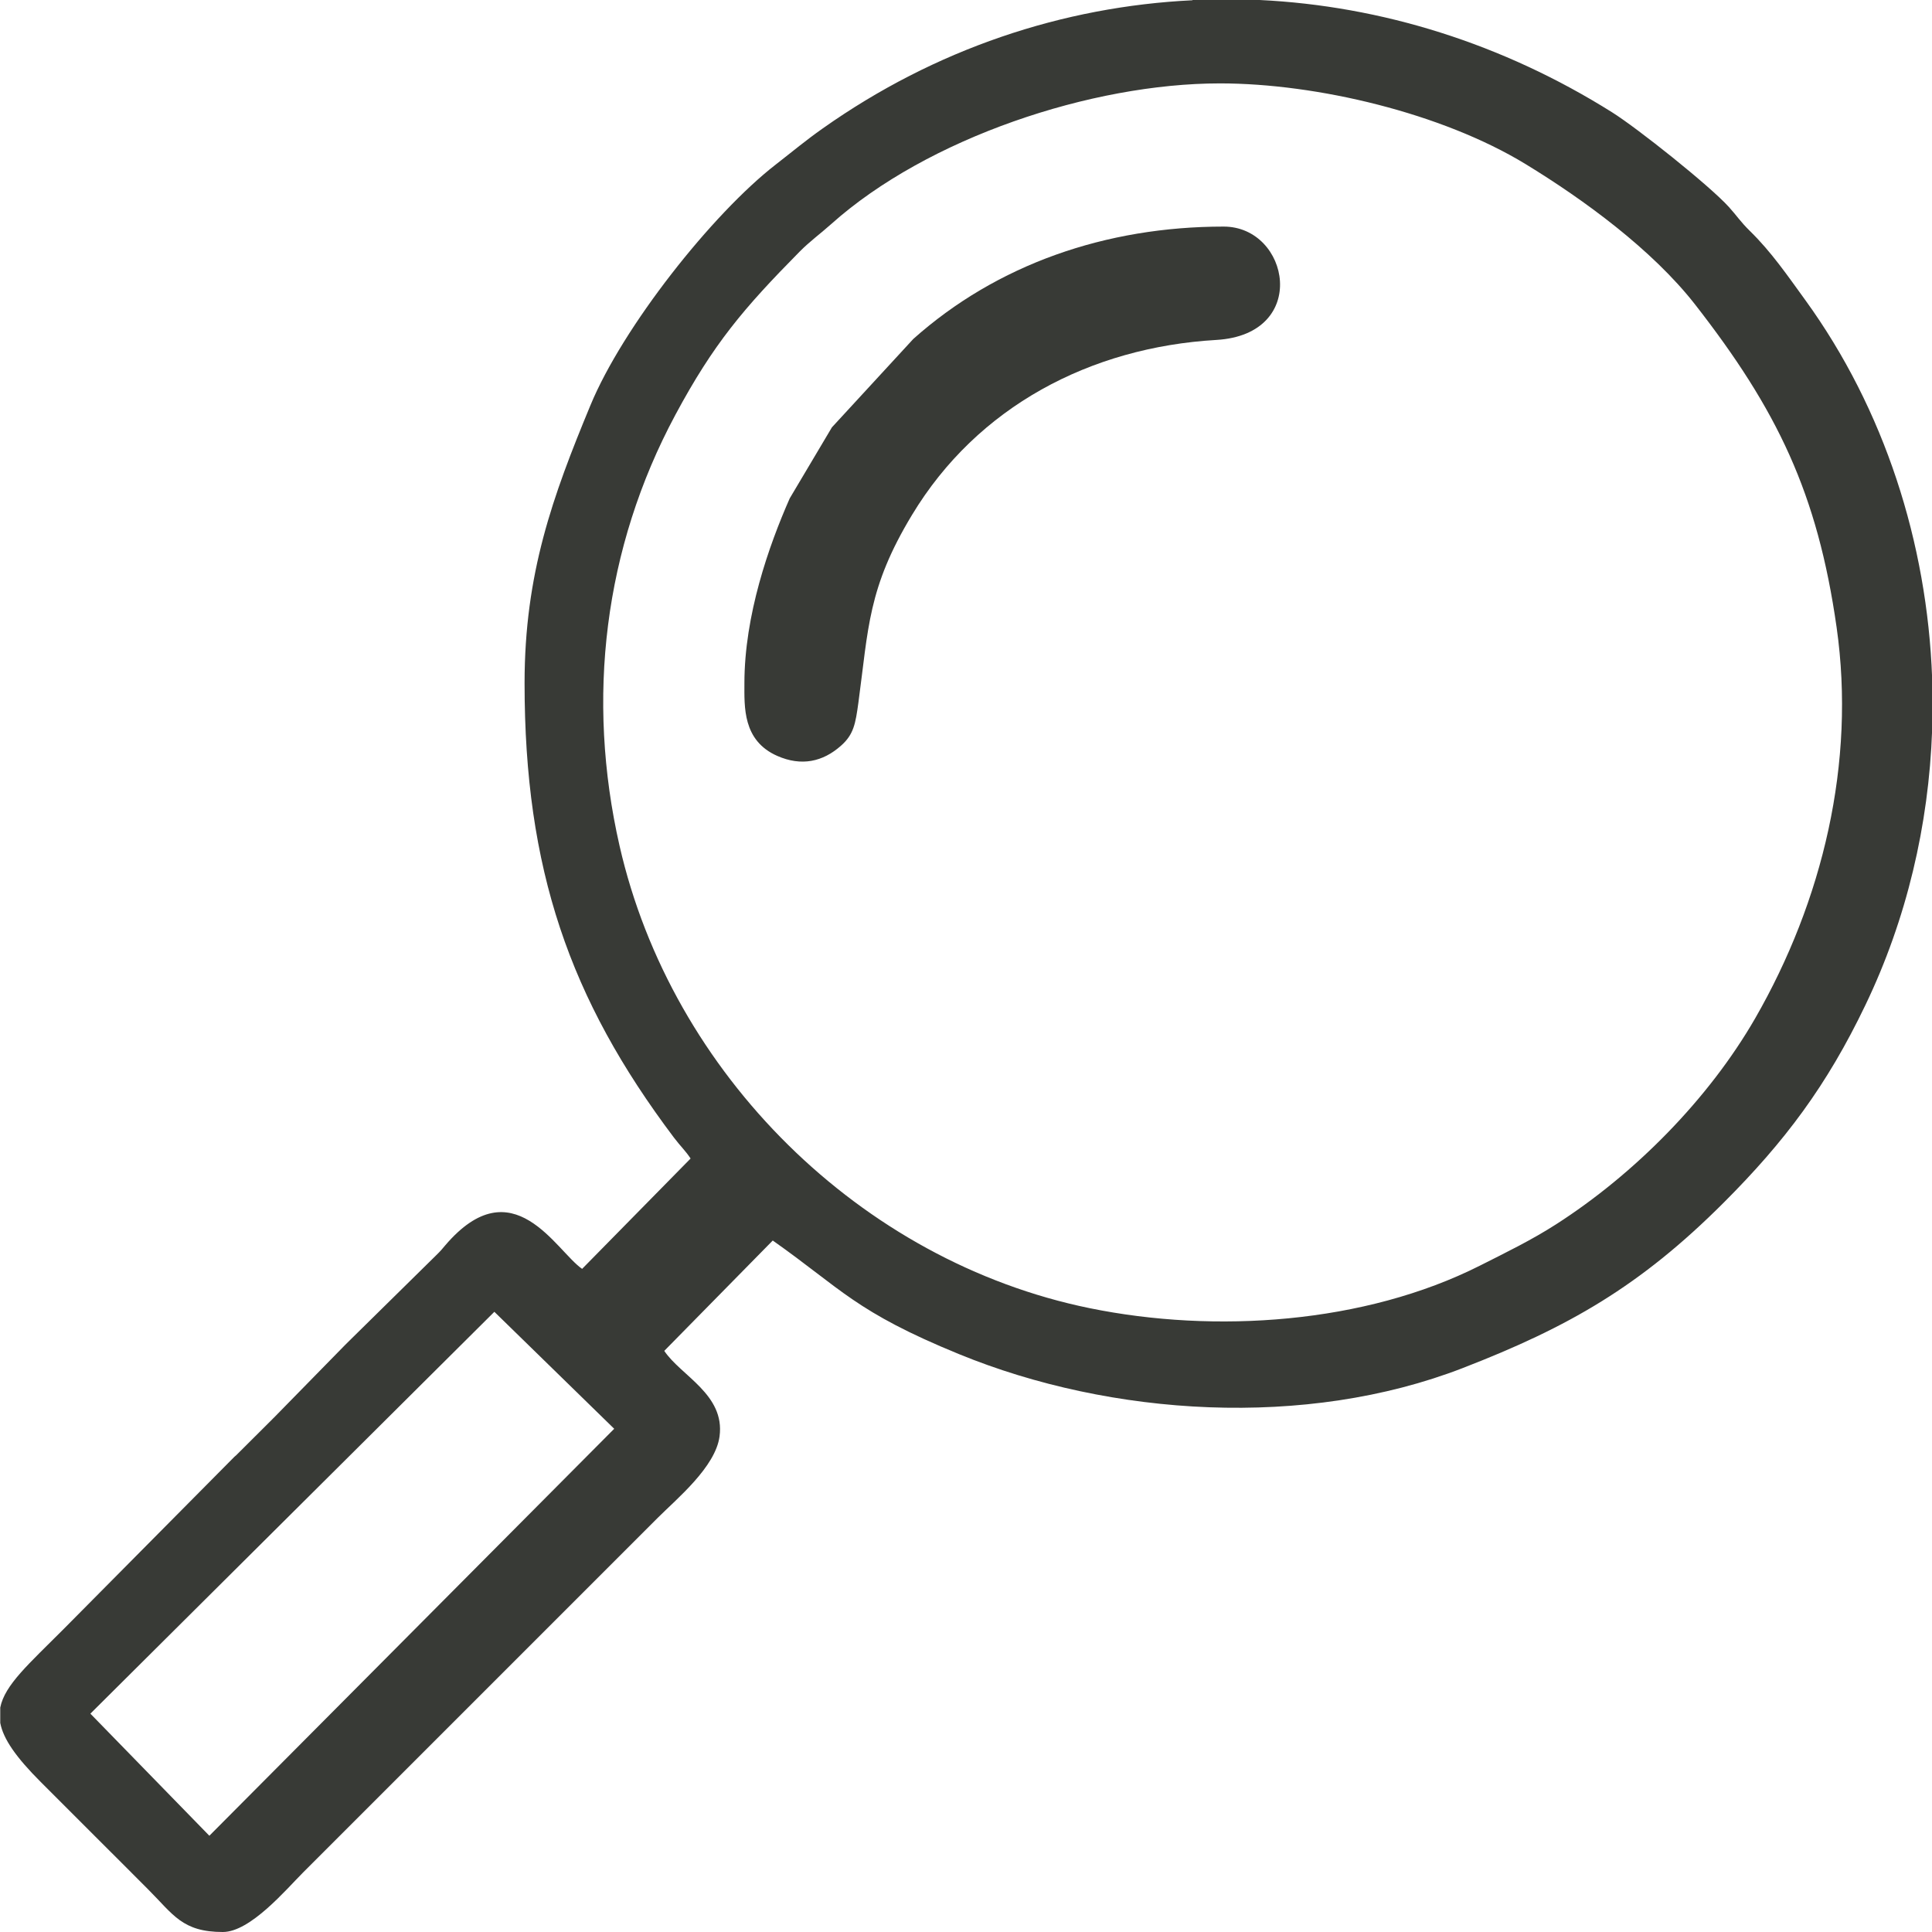
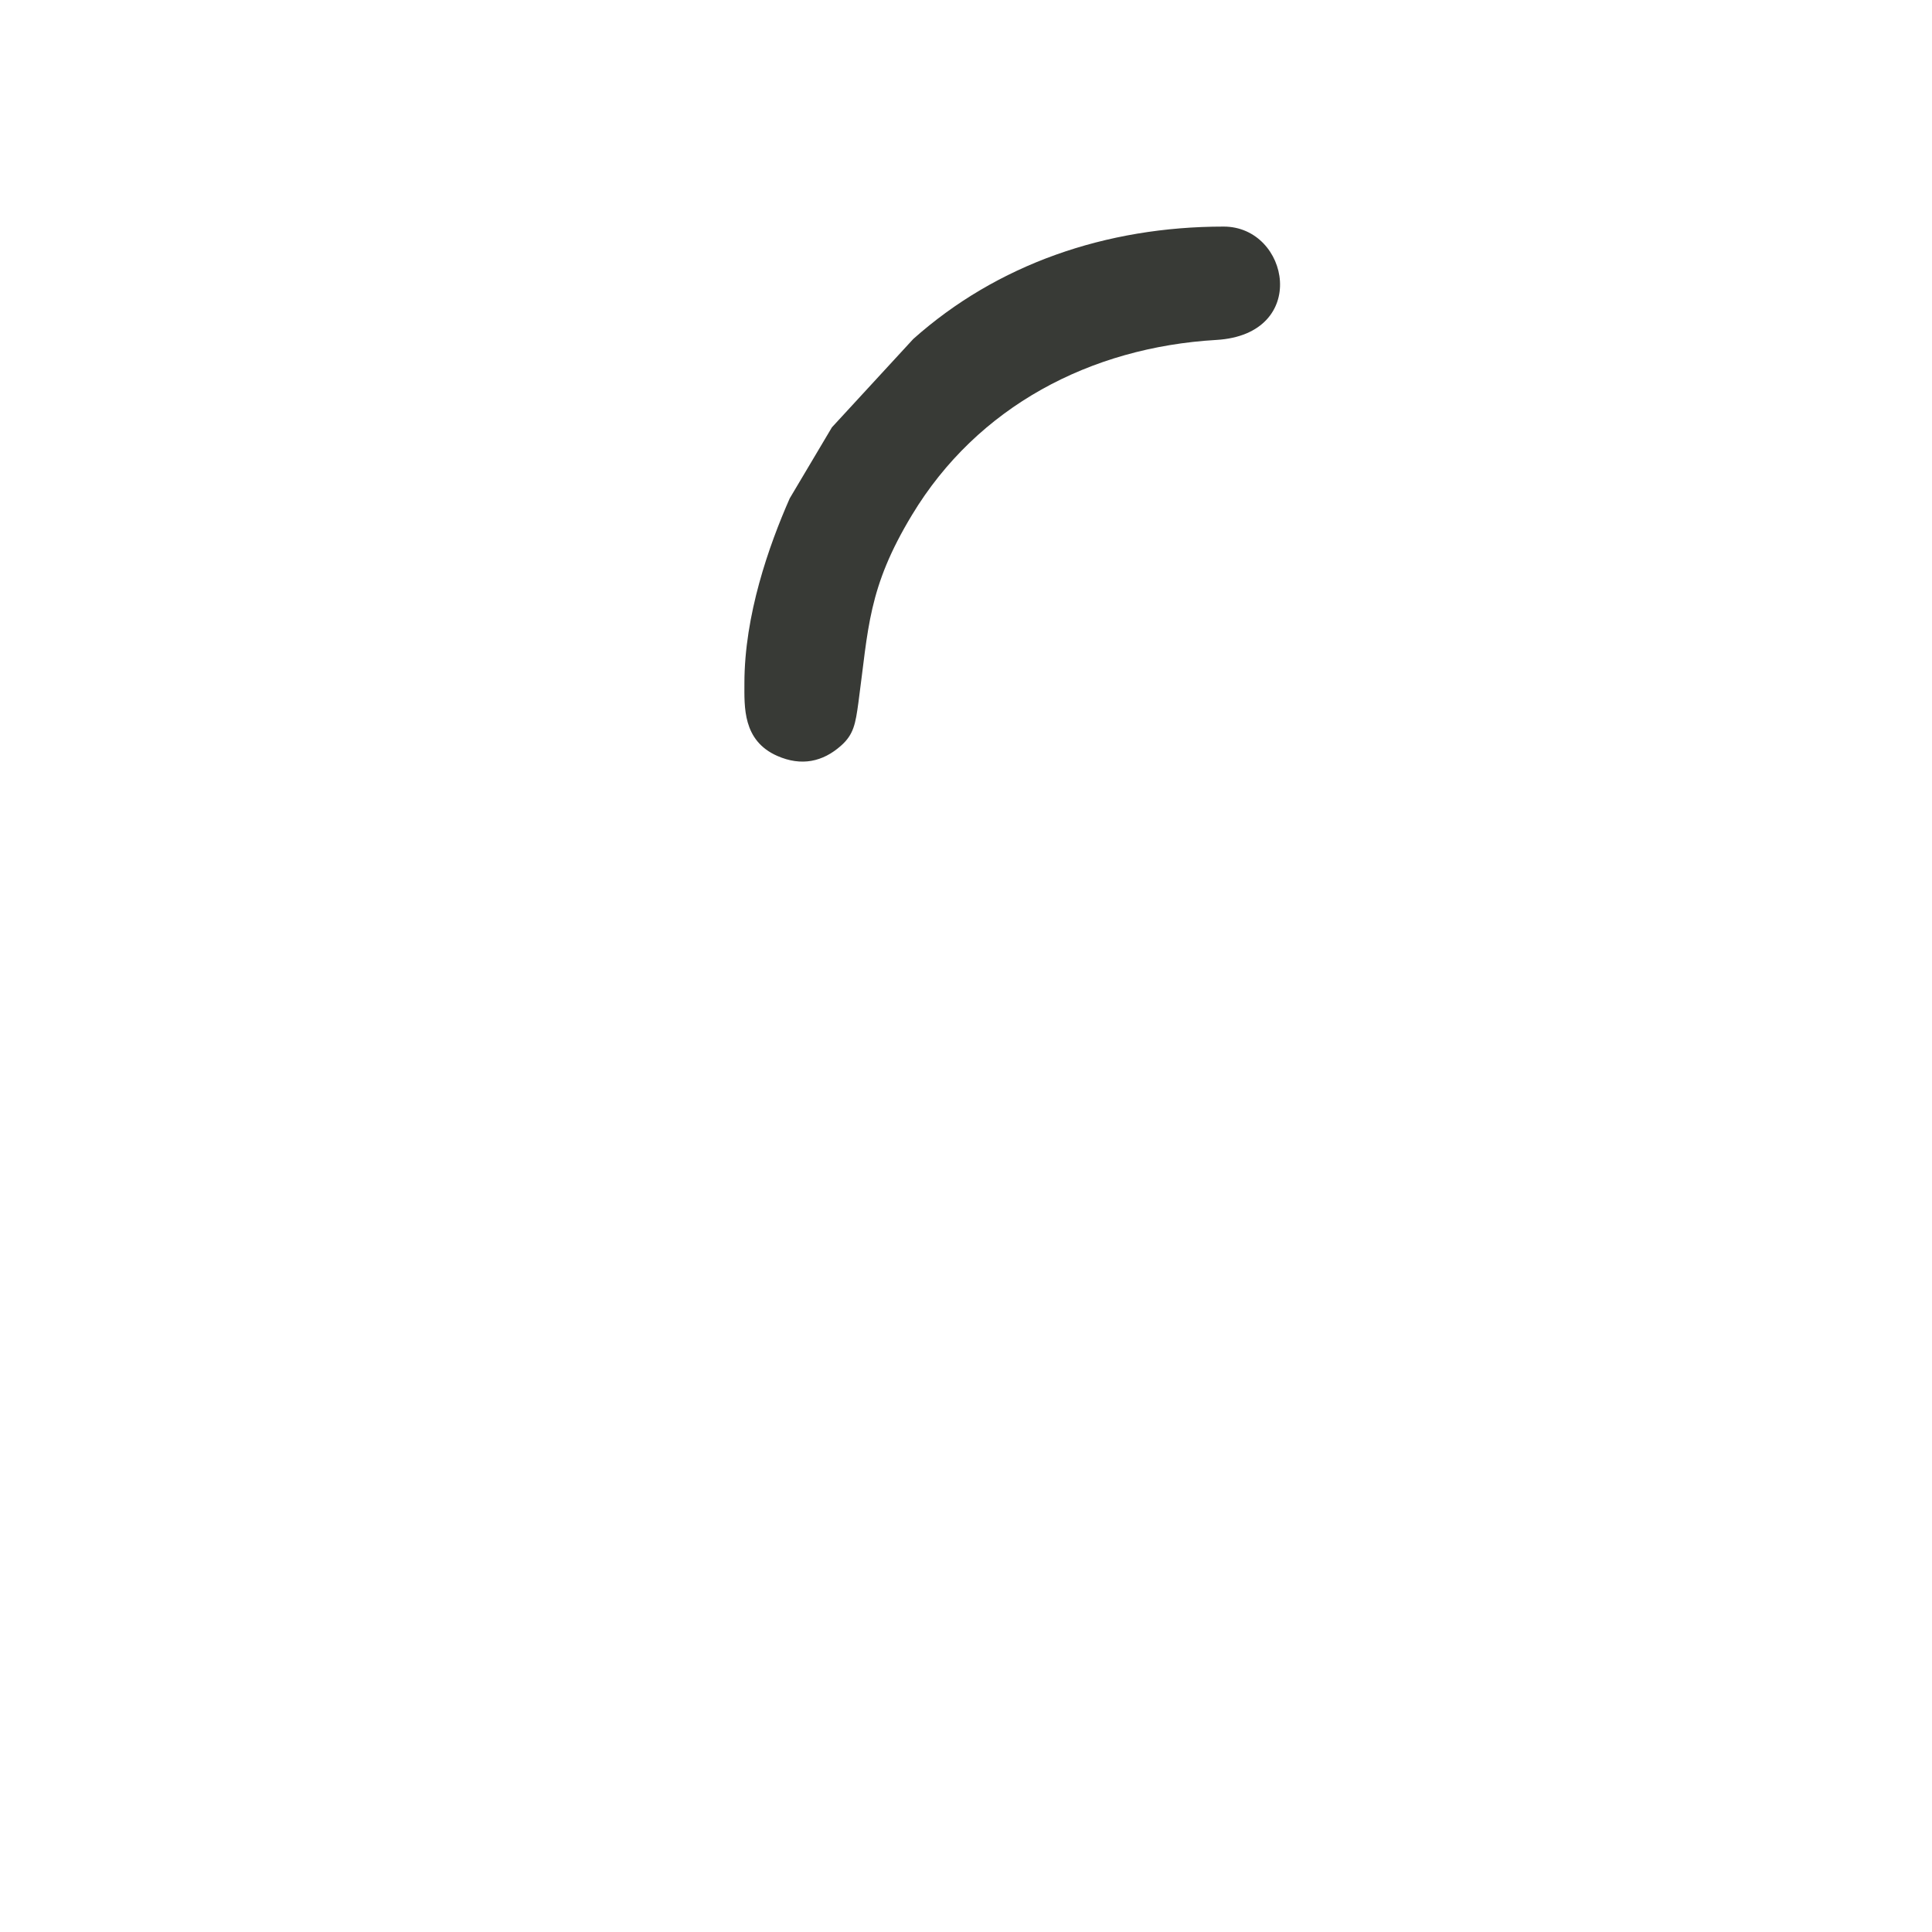
<svg xmlns="http://www.w3.org/2000/svg" xml:space="preserve" width="14.902mm" height="14.902mm" version="1.1" style="shape-rendering:geometricPrecision; text-rendering:geometricPrecision; image-rendering:optimizeQuality; fill-rule:evenodd; clip-rule:evenodd" viewBox="0 0 154.76 154.76">
  <defs>
    <style type="text/css">
   
    .fil0 {fill:#383A36}
   
  </style>
  </defs>
  <g id="Layer_x0020_1">
-     <path class="fil0" d="M95.52 0l5.38 0c9.76,0.47 19.47,3.49 28.24,9 2.02,1.27 7.78,5.85 9.35,7.58 0.65,0.72 0.91,1.16 1.69,1.93 1.71,1.67 2.98,3.53 4.44,5.54 6.33,8.74 9.75,19.43 10.15,30.24l0 4.21c-0.27,7.59 -2.04,15.13 -5.34,22 -3.1,6.47 -6.46,10.94 -11.36,15.84 -6.69,6.69 -12.41,9.96 -20.91,13.25 -12.55,4.86 -28.14,3.88 -40.34,-1.12 -8.31,-3.4 -9.4,-5.21 -14.92,-9.1l-8.69 8.84c1.34,2 4.87,3.49 4.43,6.84 -0.32,2.46 -3.44,5.02 -4.96,6.54l-28.41 28.41c-1.33,1.33 -4.21,4.76 -6.42,4.76 -3.25,0 -3.97,-1.4 -5.97,-3.4 -1.48,-1.49 -2.75,-2.75 -4.23,-4.23 -1.53,-1.53 -2.85,-2.85 -4.38,-4.38 -2,-2 -3.01,-3.46 -3.25,-4.74l0 -1.23c0.36,-1.82 2.3,-3.5 5.06,-6.27l13.69 -13.81c0.05,-0.04 0.11,-0.1 0.16,-0.14l2.88 -2.87c0.04,-0.04 0.1,-0.11 0.15,-0.15l5.68 -5.8c0.04,-0.04 0.11,-0.11 0.15,-0.15l7.16 -7.05c0.33,-0.32 0.5,-0.52 0.72,-0.79 5.42,-6.33 8.87,0.46 10.96,1.89l8.69 -8.84c-0.44,-0.66 -0.77,-0.93 -1.34,-1.68 -8.37,-11.11 -11.96,-21.52 -11.96,-36.4 0,-8.78 2.25,-14.95 5.27,-22.24 2.59,-6.28 9.76,-15.35 14.85,-19.3 1.39,-1.08 2.37,-1.91 3.76,-2.89 9.01,-6.37 19.25,-9.77 29.63,-10.27zm-78.75 147.05l-9.53 -9.78 32.36 -32.19 9.6 9.37 -32.43 32.6zm80.95 -140.37c7.78,0 17.79,2.39 24.46,6.45 4.71,2.87 10.16,6.87 13.57,11.22 6.62,8.48 9.84,15.16 11.37,25.91 1.54,10.83 -1.11,21.9 -6.53,31.32 -3.73,6.47 -9.66,12.46 -15.94,16.49 -1.96,1.26 -4.02,2.26 -6.1,3.31 -9.24,4.66 -21.23,5.46 -31.26,3.41 -18.38,-3.76 -33.5,-18.79 -37.66,-37.03 -2.69,-11.8 -1.26,-23.85 4.47,-34.53 3.06,-5.7 5.46,-8.52 9.95,-13.07 0.81,-0.82 1.68,-1.45 2.53,-2.21 7.7,-6.89 20.85,-11.27 31.14,-11.27z" />
    <path class="fil0" d="M59.63 54.71c0,1.89 -0.16,4.61 2.63,5.84 1.93,0.85 3.65,0.48 5.11,-0.82 1.02,-0.9 1.16,-1.77 1.39,-3.44 0.81,-5.97 0.75,-9.18 4.3,-15.05 5.24,-8.68 14.29,-13.42 24.37,-14.01 7.52,-0.44 5.88,-9.08 0.59,-9.08 -9.45,0 -18.16,3.03 -24.86,9l-6.52 7.08 -3.38 5.69c-1.68,3.81 -3.63,9.37 -3.63,14.81z" />
  </g>
</svg>